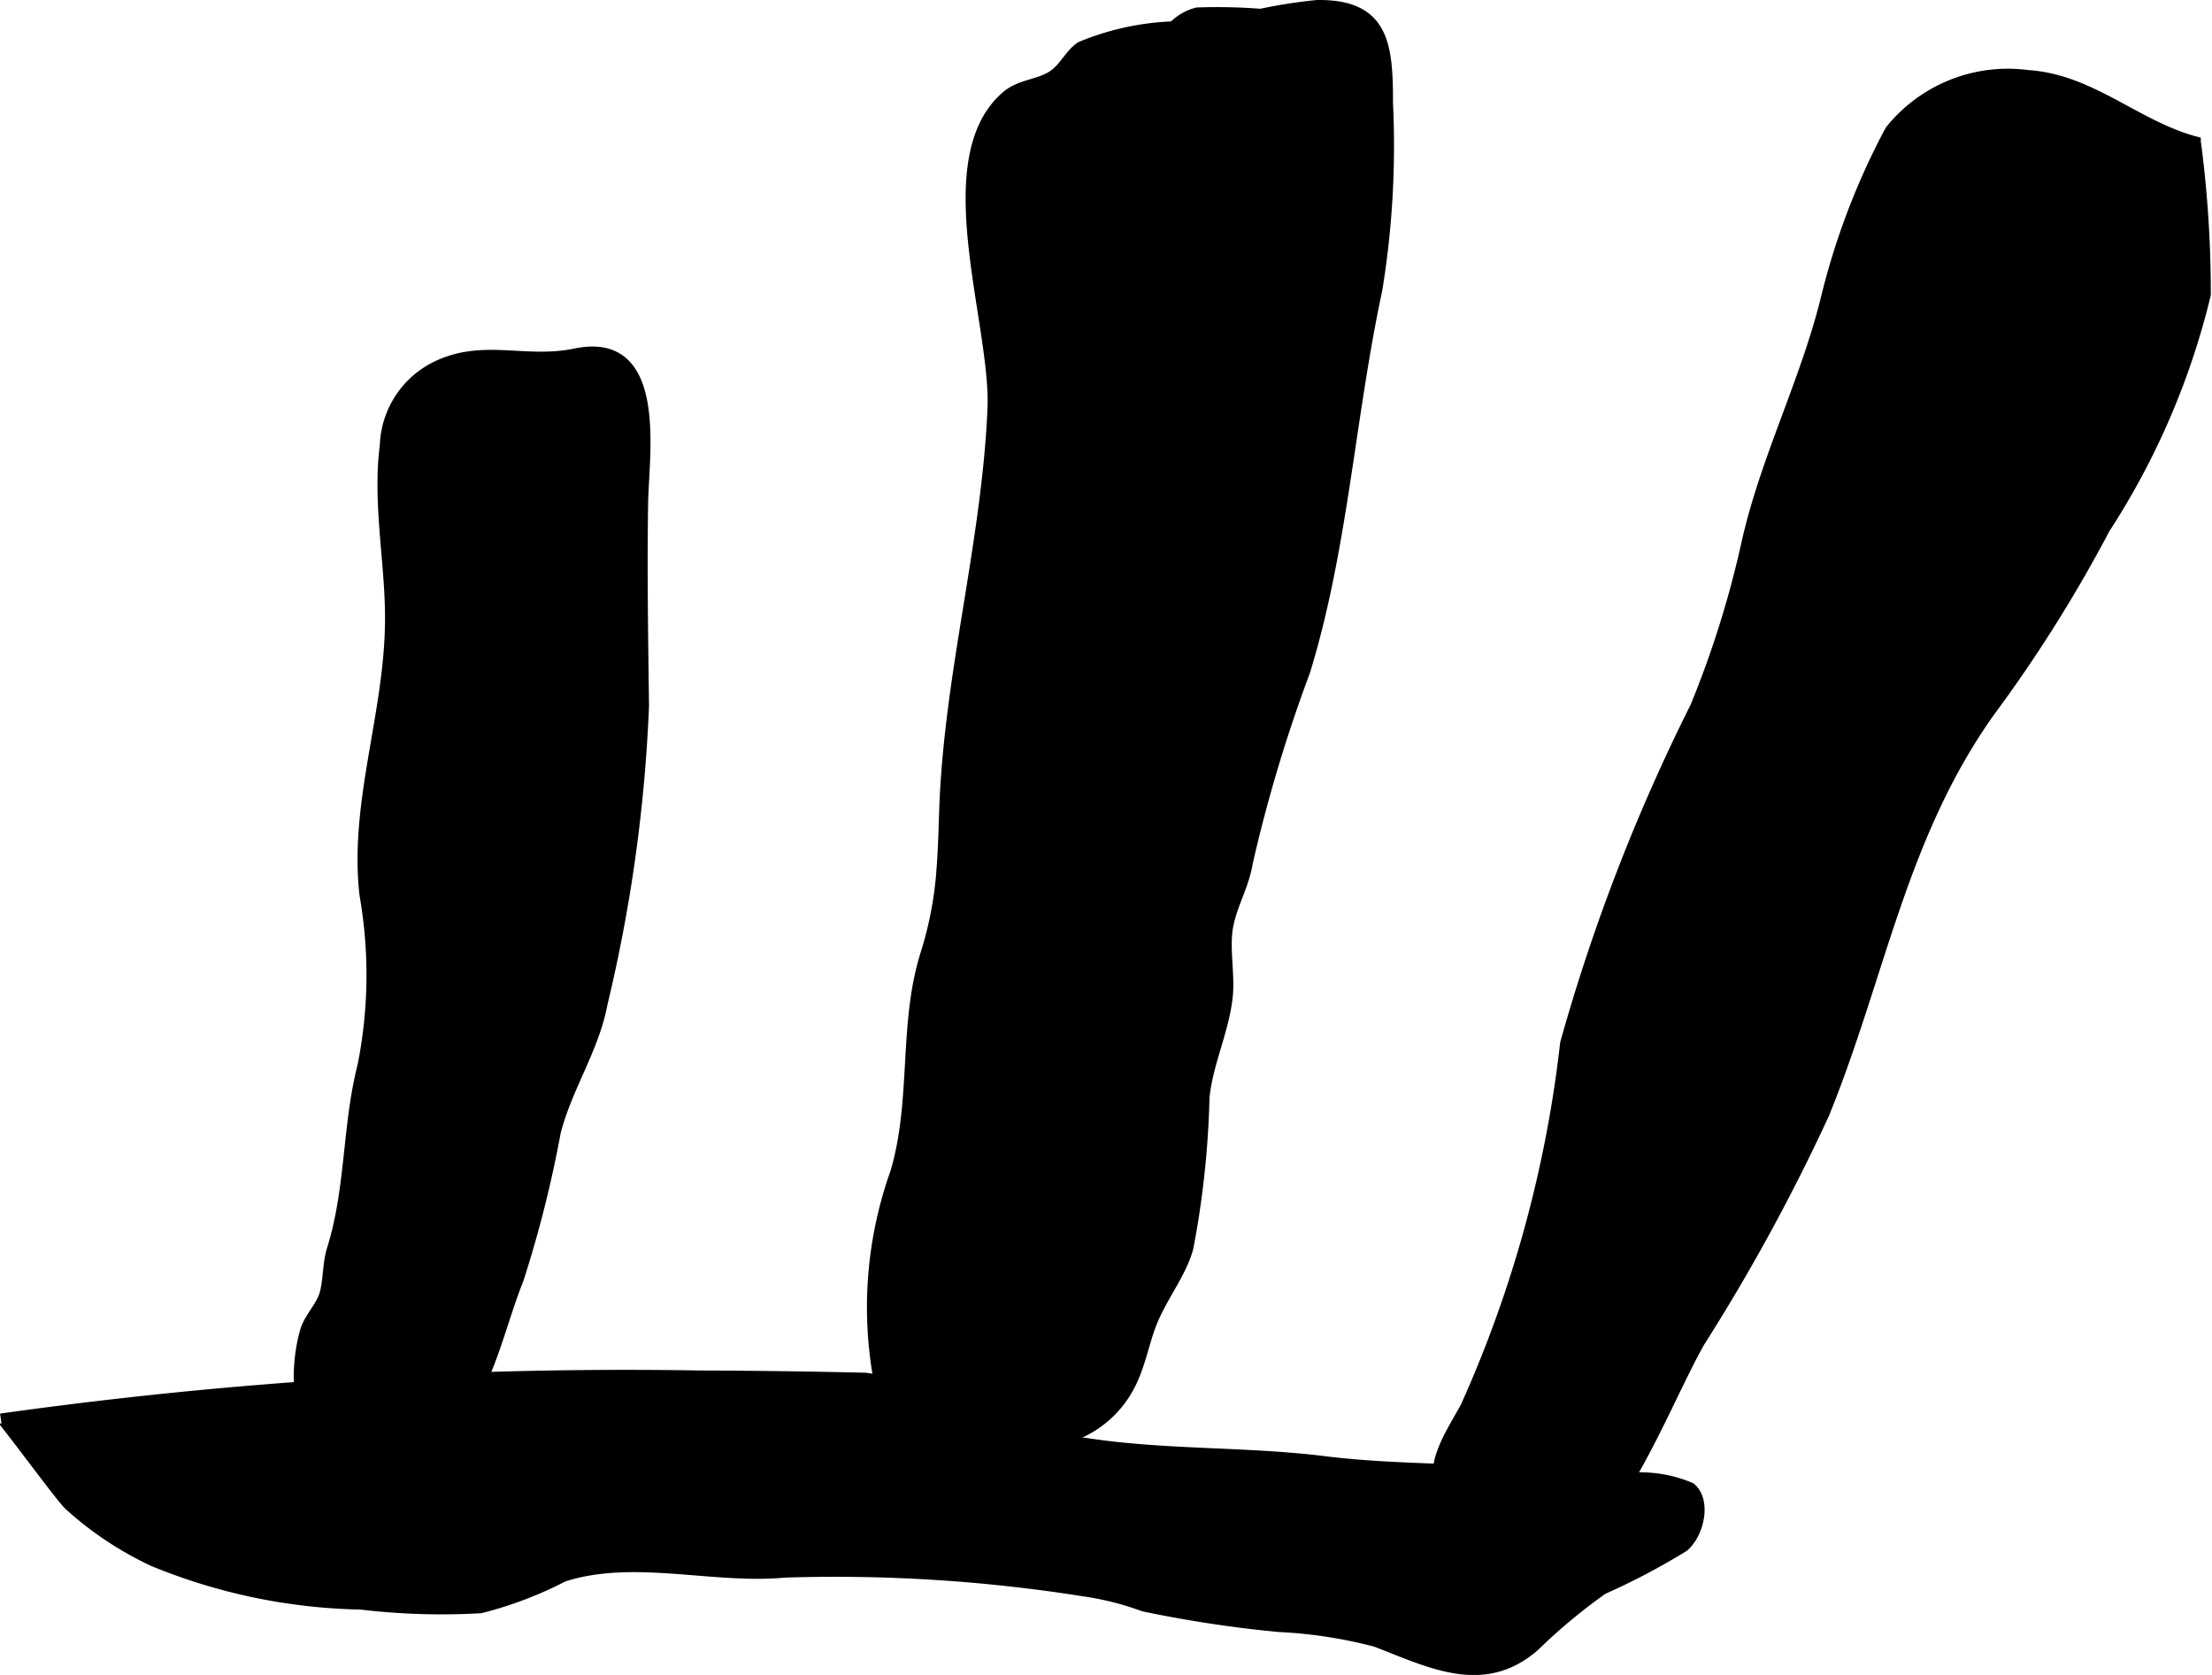
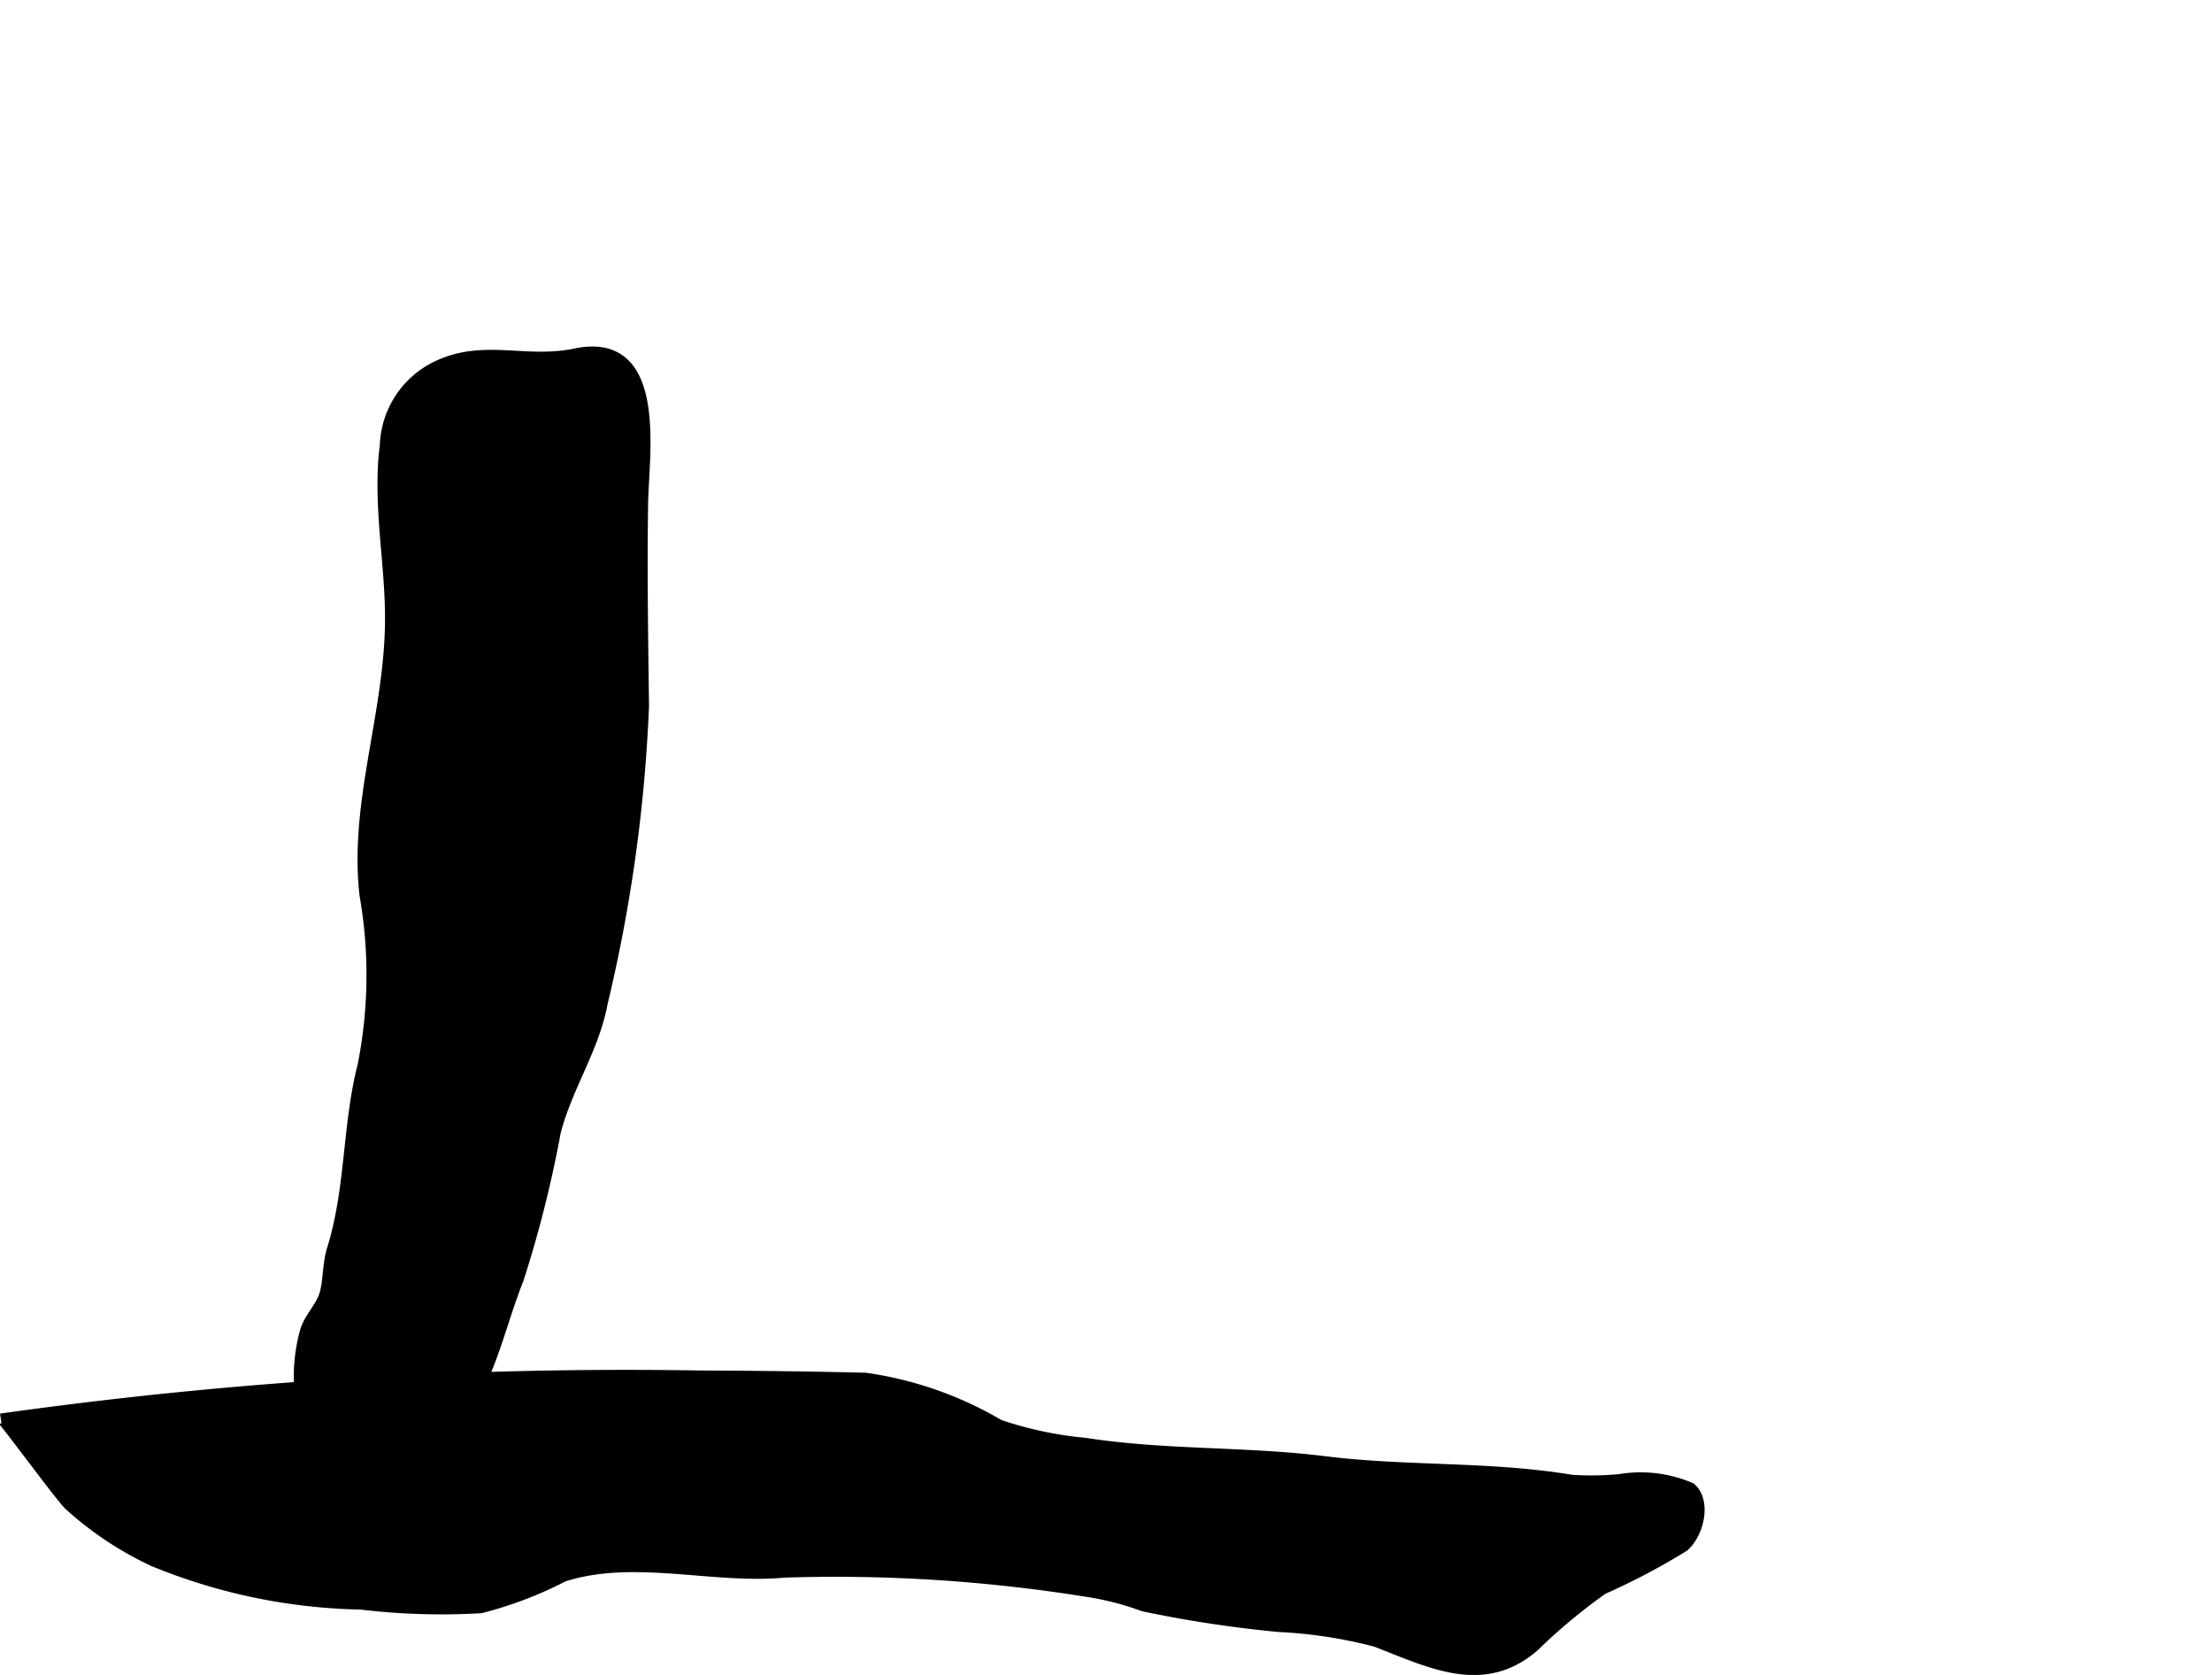
<svg xmlns="http://www.w3.org/2000/svg" version="1.1" width="11.696mm" height="8.856mm" viewBox="0 0 33.153 25.104">
  <defs>
    <style type="text/css">
      .a {
        stroke: #000;
        stroke-miterlimit: 10;
        stroke-width: 0.15px;
        fill-rule: evenodd;
      }
    </style>
  </defs>
  <path class="a" d="M24.27,22.169a1.913,1.913,0,0,1,1.071.127c.234.193.132.683-.101.885a10.032,10.032,0,0,1-1.214.64,8.492,8.492,0,0,0-1.028.856c-.763.662-1.555.248-2.379-.069a7.019,7.019,0,0,0-1.454-.223,18.316,18.316,0,0,1-2.027-.308,4.363,4.363,0,0,0-.897-.226,23.75,23.75,0,0,0-4.479-.281c-1.083.101-2.265-.276-3.316.062a5.778,5.778,0,0,1-1.243.472,10.218,10.218,0,0,1-1.795-.055,8.592,8.592,0,0,1-3.116-.649,5.068,5.068,0,0,1-1.263-.842c-.128-.121-.991-1.301-1.018-1.297a67.329,67.329,0,0,1,10.503-.645q1.228.004,2.455.033a5.465,5.465,0,0,1,2.009.703,5.567,5.567,0,0,0,1.281.272c1.203.187,2.402.127,3.596.276,1.237.154,2.471.073,3.701.279A4.537,4.537,0,0,0,24.27,22.169Z" />
  <path class="a" d="M5.733,7.178a4.033,4.033,0,0,1,.034-.498A1.373,1.373,0,0,1,6.55,5.483c.7-.333,1.326-.029,2.074-.186,1.321-.274,1.025,1.522,1.015,2.231-.017,1.015,0,2.036.013,3.051a23.101,23.101,0,0,1-.621,4.462c-.127.681-.525,1.245-.701,1.924a17.633,17.633,0,0,1-.557,2.21c-.183.455-.322,1.007-.515,1.443a1.849,1.849,0,0,1-1.93,1.328c-.896-.127-.957-1.304-.756-1.999.055-.19.229-.358.286-.538.064-.205.046-.462.115-.682.285-.911.229-1.857.461-2.761a6.943,6.943,0,0,0,.029-2.551c-.16-1.385.38-2.727.382-4.137C5.847,8.58,5.721,7.878,5.733,7.178Z" />
-   <path class="a" d="M14.113,13.001a5.456,5.456,0,0,1-.241,1.29c-.335,1.06-.133,2.192-.452,3.275a6.027,6.027,0,0,0-.248,3.14c.183.456.638.407,1.006.578.382.178.367.273.847.29a4.126,4.126,0,0,0,.877.004,1.582,1.582,0,0,0,1.063-.871c.131-.274.185-.583.293-.863.155-.402.446-.749.553-1.14a13.705,13.705,0,0,0,.242-2.258c.052-.513.285-.976.346-1.489.042-.349-.058-.768.015-1.105.072-.334.231-.576.29-.931a22.259,22.259,0,0,1,.855-2.85c.569-1.842.675-3.823,1.083-5.722A13.357,13.357,0,0,0,20.803,1.544c.003-.884-.063-1.482-1.062-1.469a7.604,7.604,0,0,0-.846.132,8.412,8.412,0,0,0-.952-.02.745.745,0,0,0-.358.208A3.989,3.989,0,0,0,16.197.698c-.176.119-.242.315-.423.434-.214.139-.489.129-.695.308-1.096.949-.148,3.404-.204,4.691-.088,2.025-.657,3.997-.724,6.023C14.141,12.461,14.133,12.735,14.113,13.001Z" />
-   <path class="a" d="M28.333,1.946a2.264,2.264,0,0,1,2.061-.821c.953.062,1.63.762,2.517.996a17.191,17.191,0,0,1,.15,2.295A11.3,11.3,0,0,1,31.55,7.925a21.253,21.253,0,0,1-1.722,2.74c-1.325,1.859-1.638,3.943-2.483,6.026a29.104,29.104,0,0,1-1.867,3.423c-.556.978-1.3,3.087-2.458,3.506-.686.245-1.126-.289-1.351-.87-.284-.744-.054-1.041.293-1.662a18.248,18.248,0,0,0,1.496-5.452,28.188,28.188,0,0,1,1.95-5.044,14.998,14.998,0,0,0,.773-2.476c.283-1.243.871-2.39,1.177-3.614a10.724,10.724,0,0,1,.936-2.486C28.307,1.992,28.32,1.969,28.333,1.946Z" />
</svg>